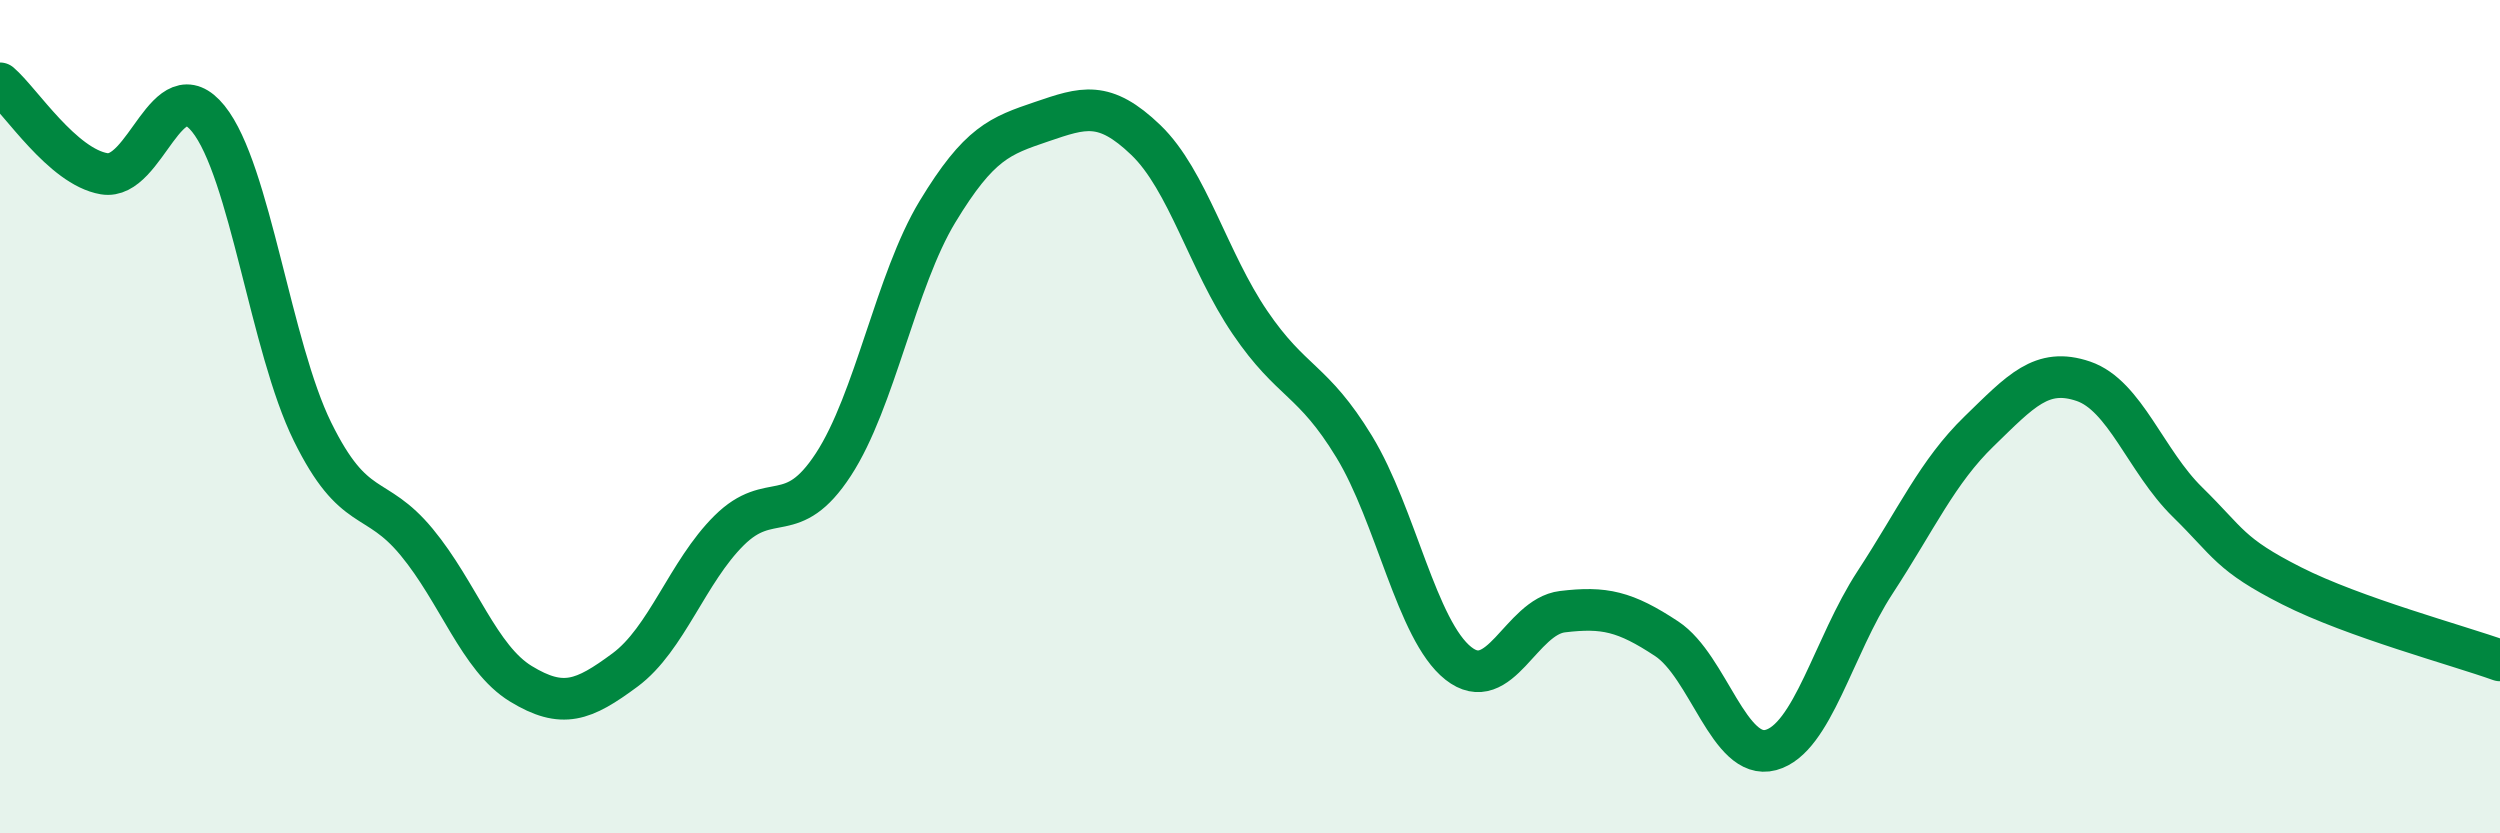
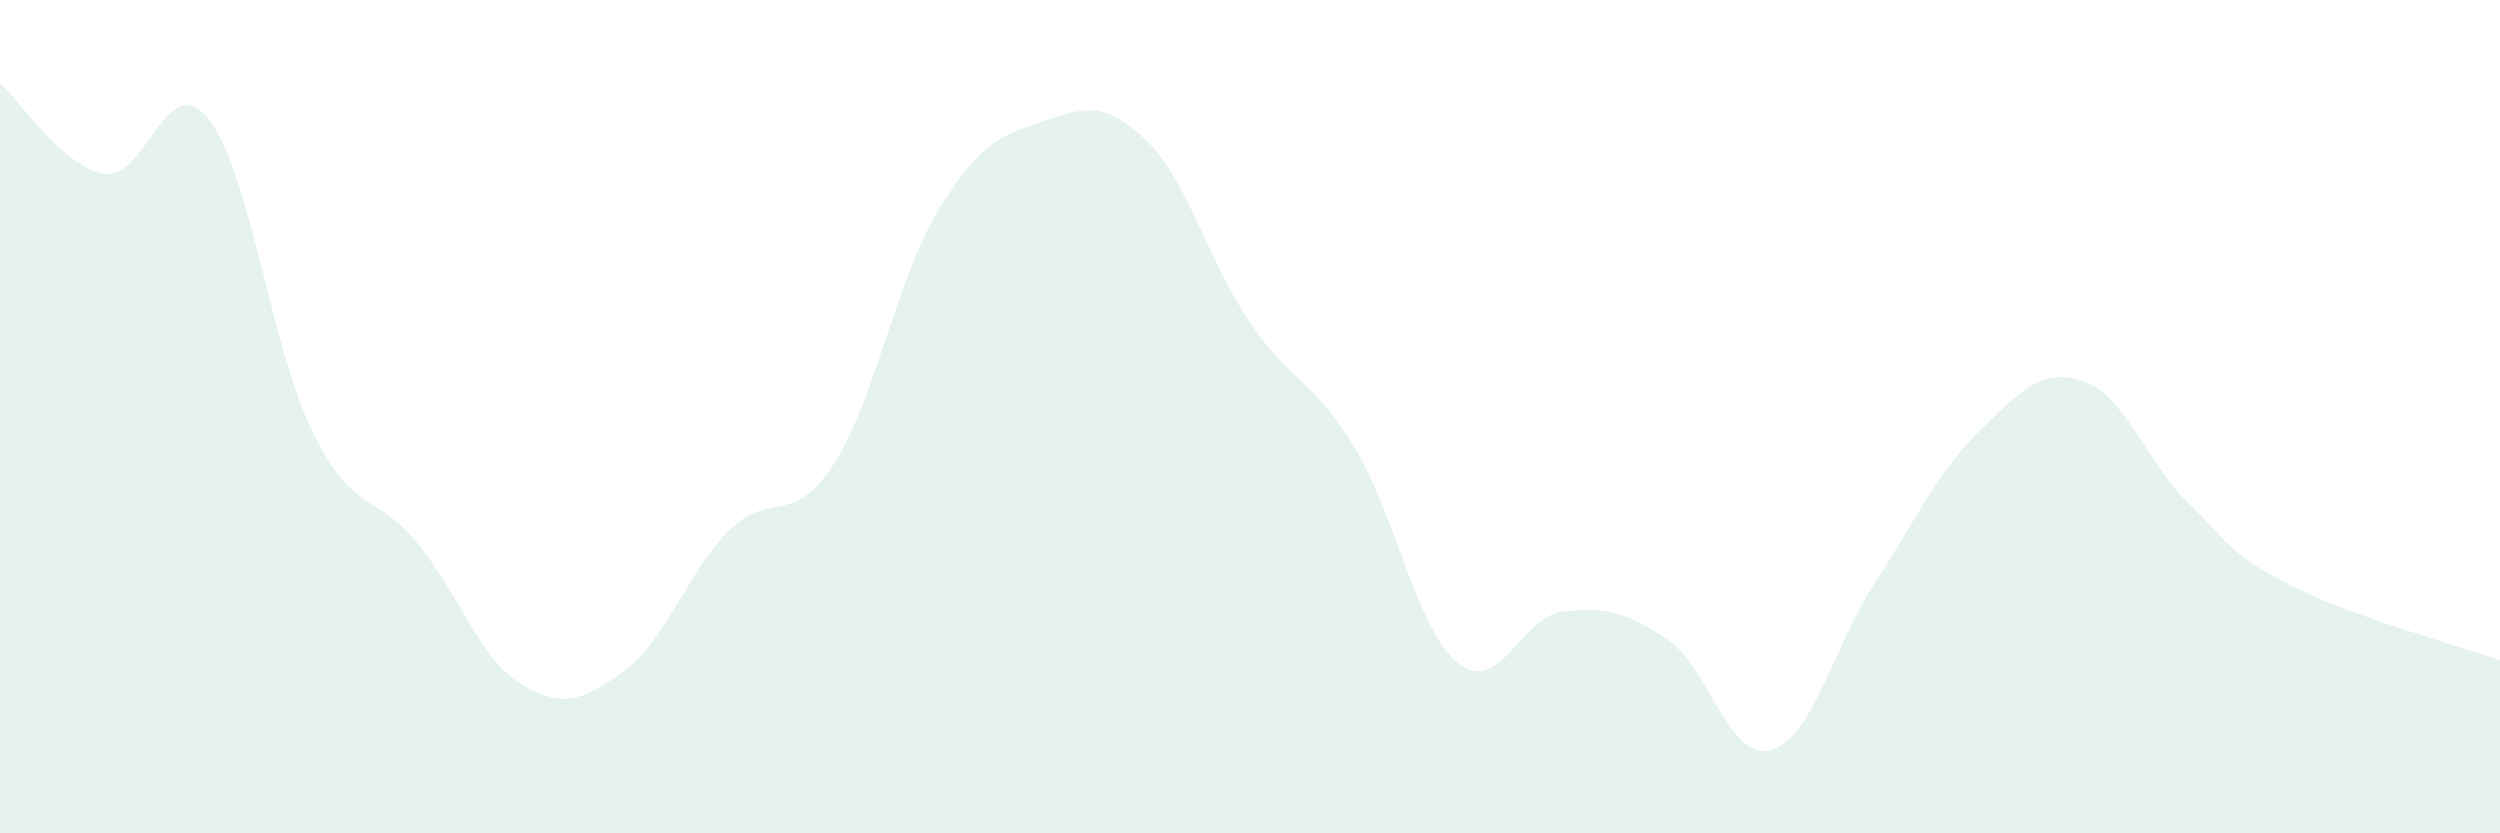
<svg xmlns="http://www.w3.org/2000/svg" width="60" height="20" viewBox="0 0 60 20">
  <path d="M 0,2 C 0.5,2.43 1.5,4 2.5,4.17 C 3.5,4.34 4,1.61 5,2.85 C 6,4.09 6.5,8.33 7.5,10.36 C 8.5,12.39 9,11.8 10,13.01 C 11,14.22 11.5,15.8 12.5,16.41 C 13.5,17.02 14,16.82 15,16.08 C 16,15.34 16.5,13.72 17.5,12.73 C 18.5,11.74 19,12.68 20,11.15 C 21,9.62 21.5,6.73 22.5,5.08 C 23.5,3.43 24,3.26 25,2.92 C 26,2.58 26.5,2.4 27.5,3.36 C 28.5,4.32 29,6.27 30,7.74 C 31,9.21 31.5,9.08 32.5,10.72 C 33.5,12.36 34,15.13 35,15.92 C 36,16.71 36.5,14.8 37.5,14.68 C 38.5,14.56 39,14.67 40,15.33 C 41,15.99 41.5,18.27 42.5,18 C 43.5,17.73 44,15.51 45,13.98 C 46,12.45 46.5,11.32 47.5,10.35 C 48.5,9.38 49,8.81 50,9.15 C 51,9.49 51.5,11.07 52.5,12.05 C 53.5,13.03 53.5,13.3 55,14.06 C 56.5,14.82 59,15.49 60,15.85L60 20L0 20Z" fill="#008740" opacity="0.1" stroke-linecap="round" stroke-linejoin="round" />
-   <path d="M 0,2 C 0.5,2.43 1.5,4 2.5,4.17 C 3.5,4.34 4,1.61 5,2.85 C 6,4.09 6.5,8.33 7.5,10.36 C 8.5,12.39 9,11.8 10,13.01 C 11,14.22 11.5,15.8 12.5,16.41 C 13.5,17.02 14,16.82 15,16.08 C 16,15.34 16.5,13.72 17.5,12.73 C 18.5,11.74 19,12.68 20,11.15 C 21,9.62 21.5,6.73 22.5,5.08 C 23.5,3.43 24,3.26 25,2.92 C 26,2.58 26.5,2.4 27.5,3.36 C 28.5,4.32 29,6.27 30,7.74 C 31,9.21 31.5,9.08 32.5,10.72 C 33.5,12.36 34,15.13 35,15.92 C 36,16.71 36.5,14.8 37.5,14.68 C 38.5,14.56 39,14.67 40,15.33 C 41,15.99 41.5,18.27 42.5,18 C 43.5,17.73 44,15.51 45,13.98 C 46,12.45 46.5,11.32 47.5,10.35 C 48.5,9.38 49,8.81 50,9.15 C 51,9.49 51.5,11.07 52.5,12.05 C 53.5,13.03 53.5,13.3 55,14.06 C 56.5,14.82 59,15.49 60,15.85" stroke="#008740" stroke-width="1" fill="none" stroke-linecap="round" stroke-linejoin="round" />
</svg>